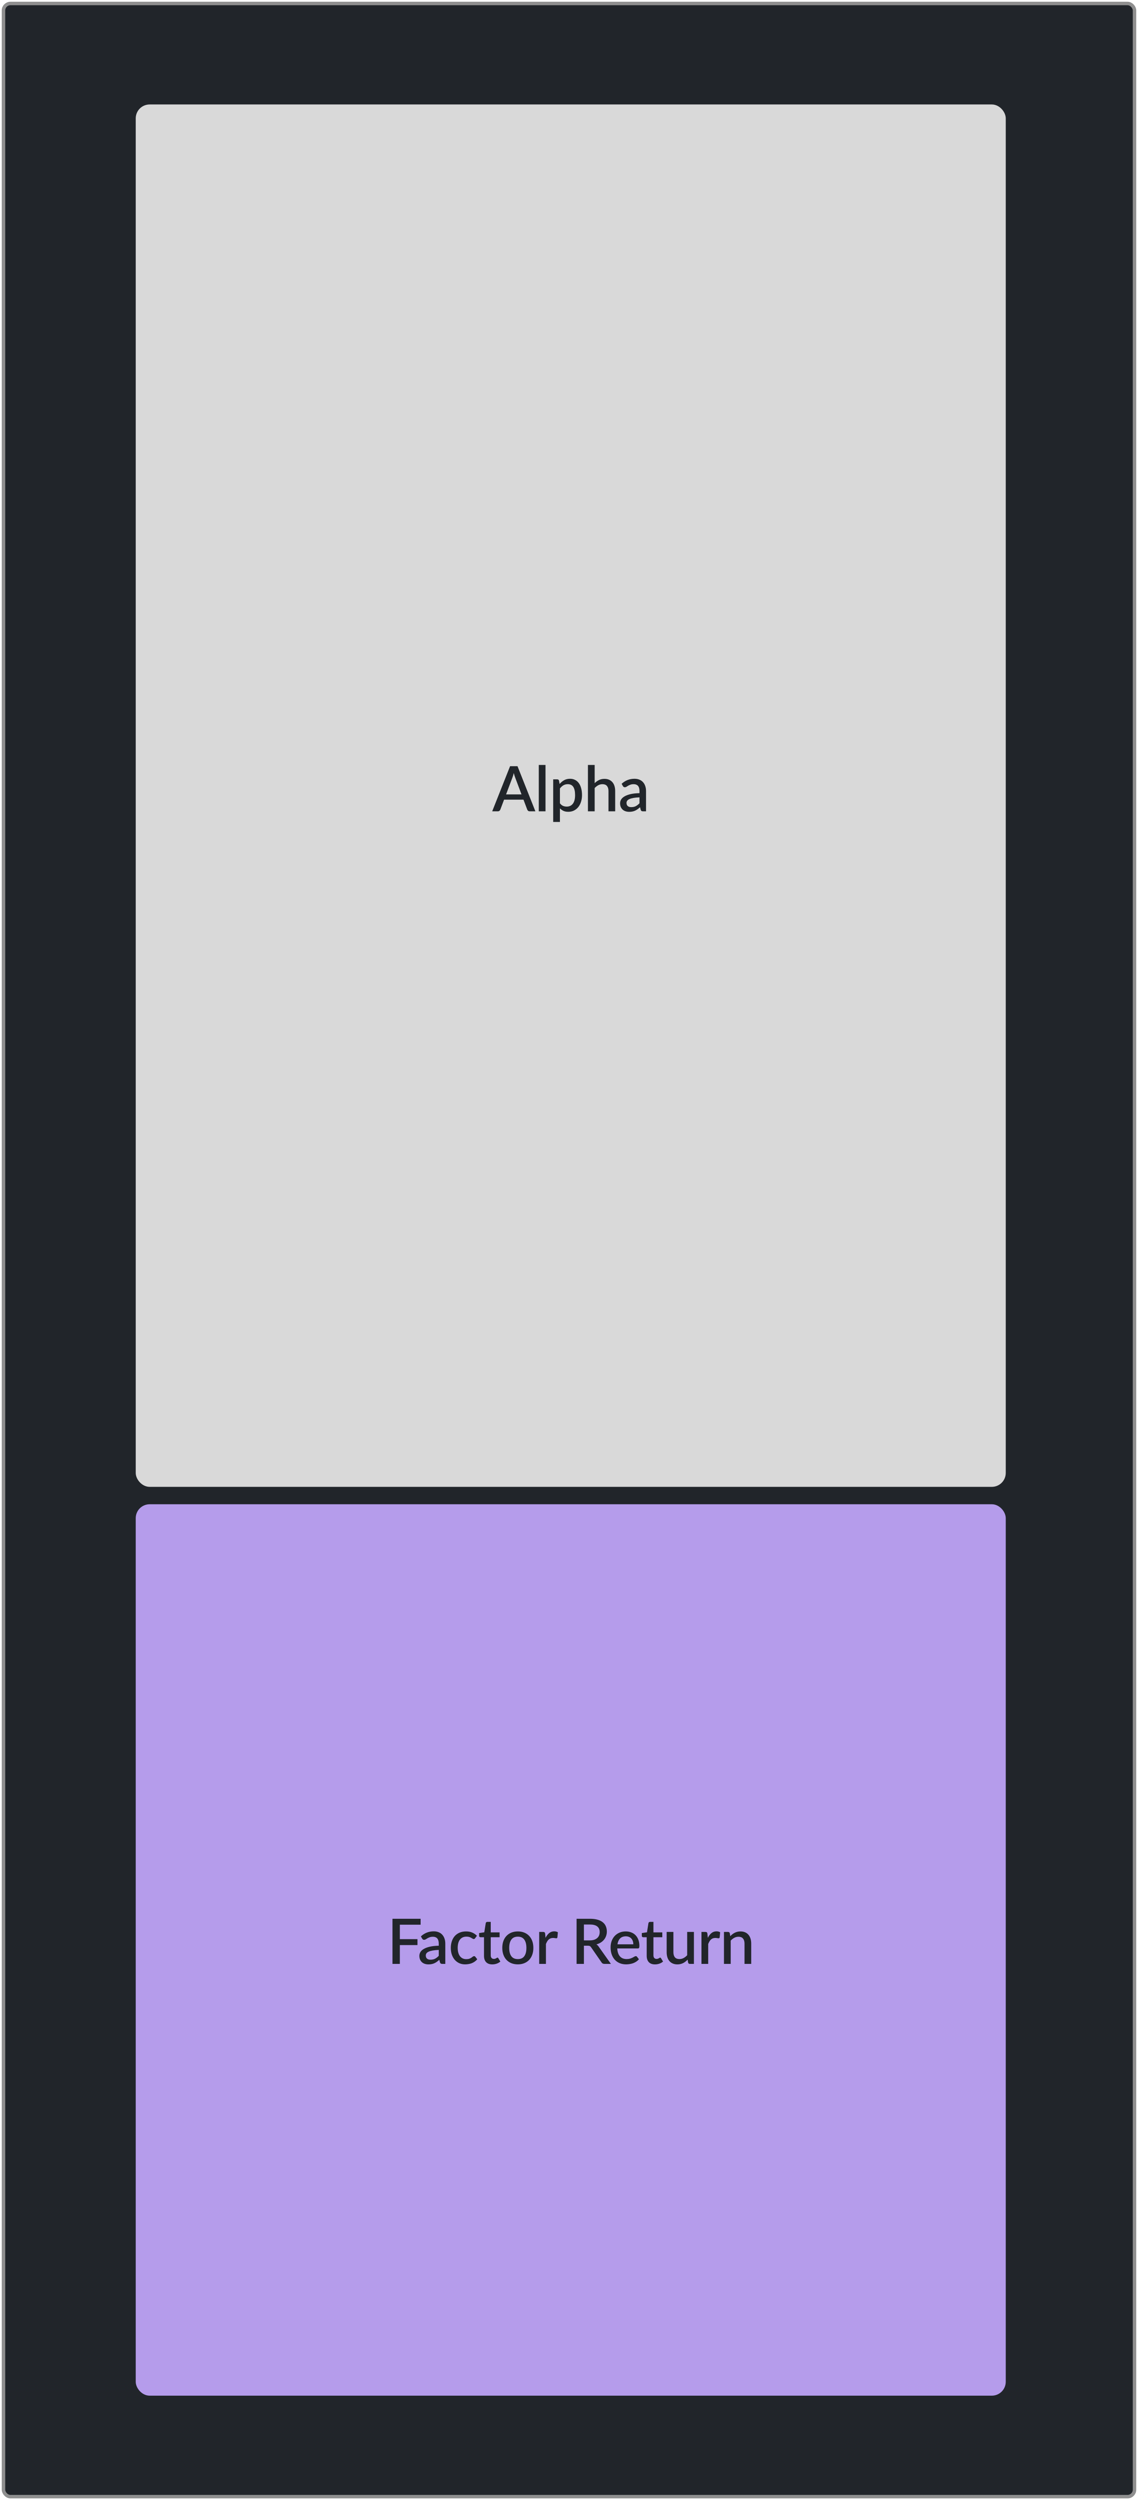
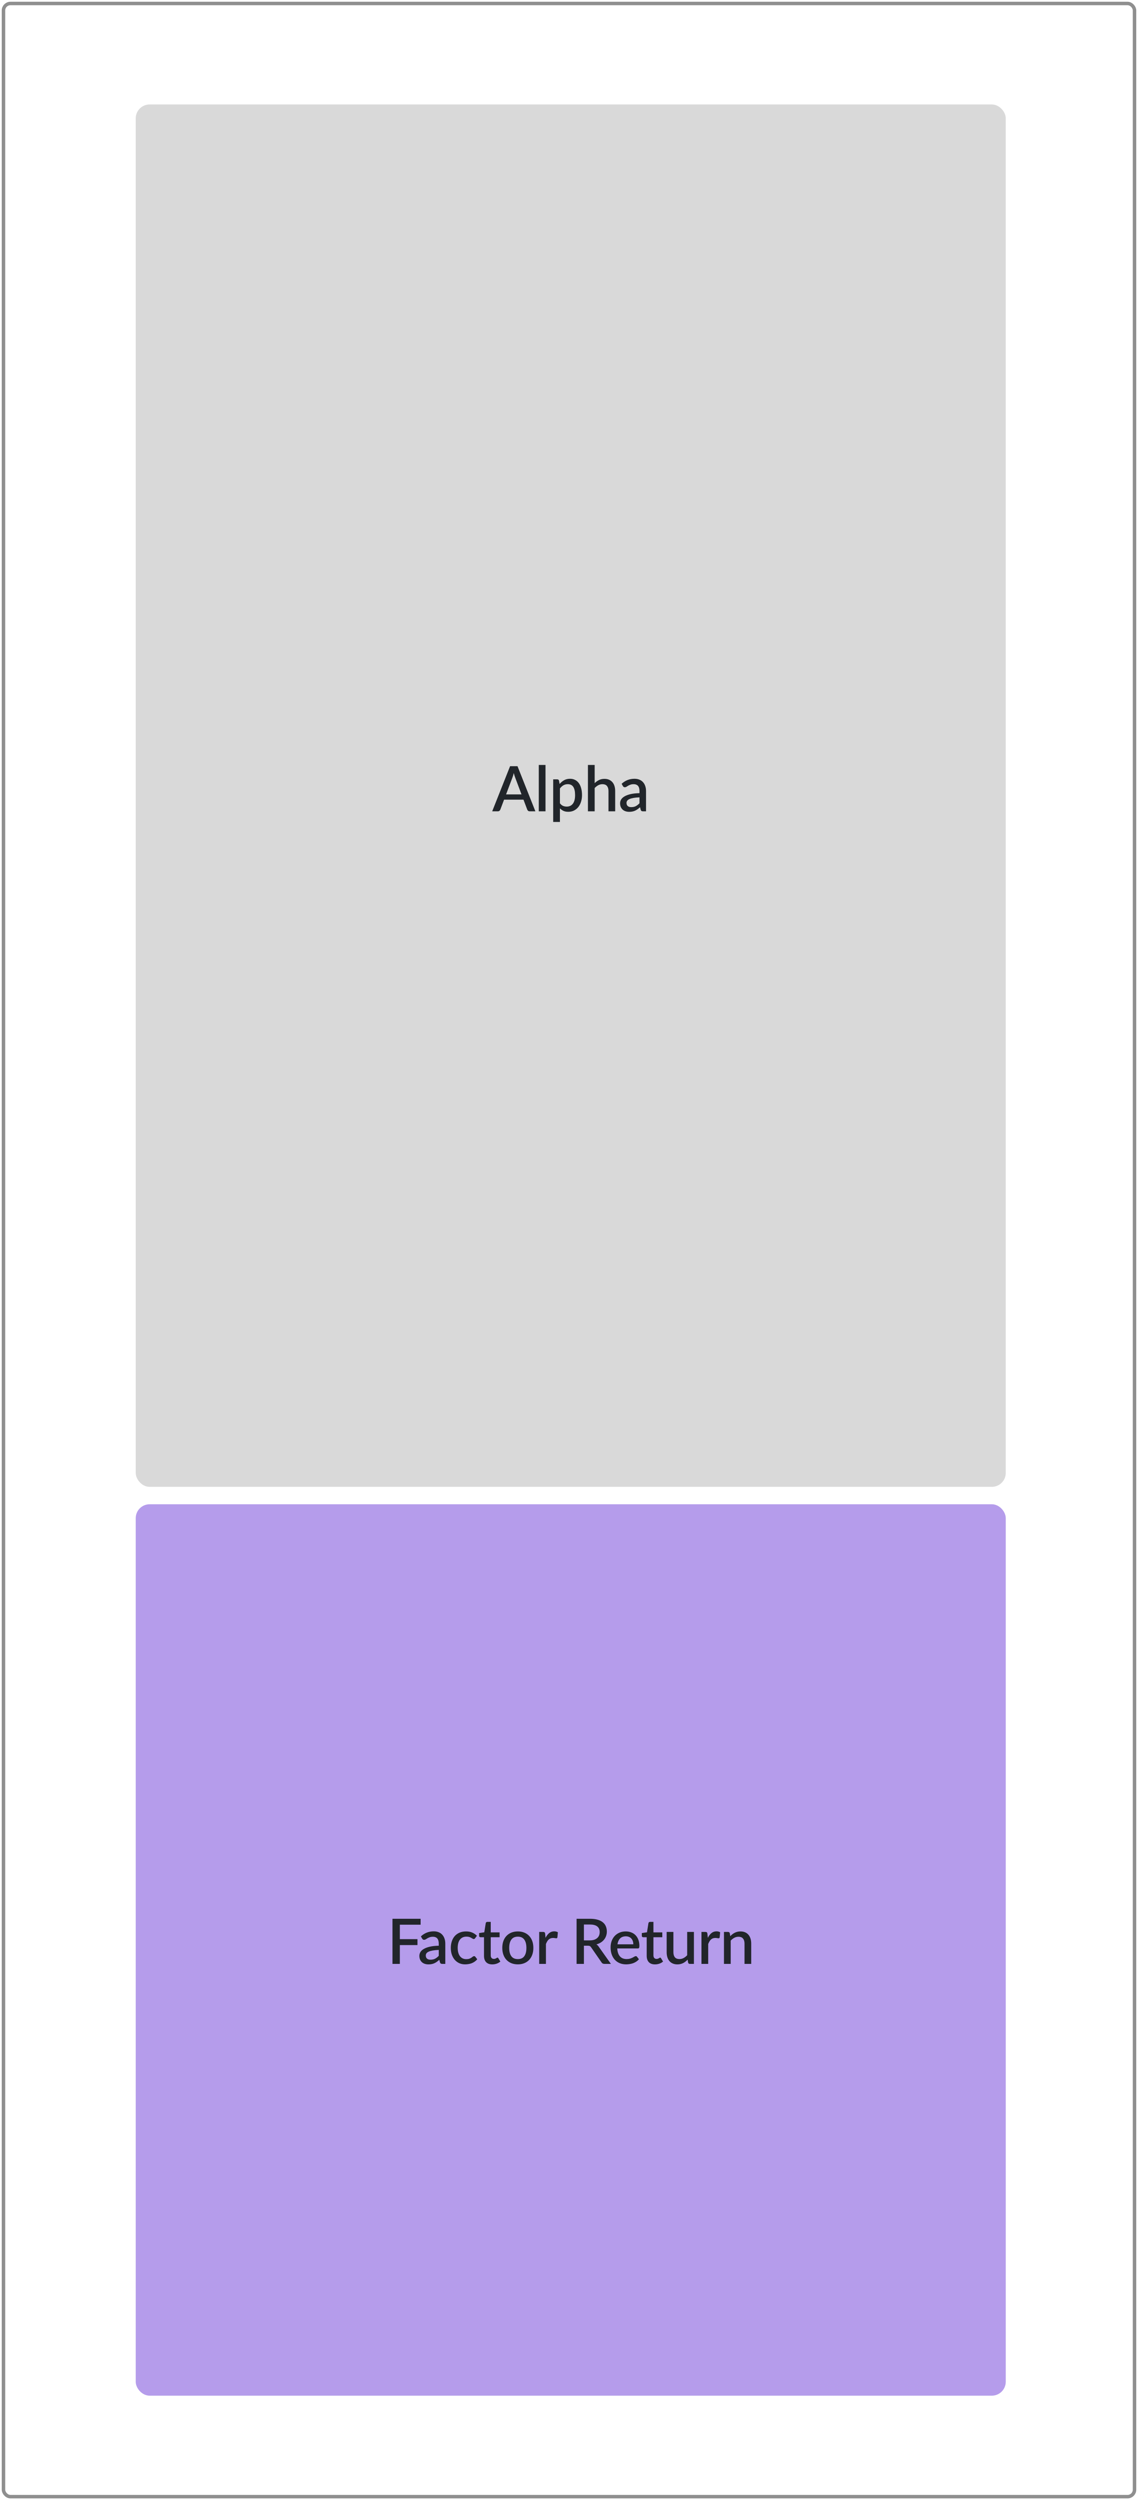
<svg xmlns="http://www.w3.org/2000/svg" width="327" height="718" viewBox="0 0 327 718" fill="none">
-   <rect x="1" y="1" width="325" height="716" rx="2" fill="#21252A" />
  <rect x="1" y="1" width="325" height="716" rx="2" stroke="#8F8F8F" stroke-linejoin="round" />
  <rect x="39.5" y="432.5" width="249" height="255" rx="3.5" fill="#B59CEB" />
  <rect x="39.5" y="432.5" width="249" height="255" rx="3.5" stroke="#B59CEB" />
  <path d="M114.894 552.741V556.89H119.961V558.591H114.894V564H112.779V551.04H120.861V552.741H114.894ZM126.074 559.986C125.384 560.01 124.802 560.067 124.328 560.157C123.854 560.241 123.47 560.352 123.176 560.49C122.882 560.622 122.669 560.781 122.537 560.967C122.411 561.153 122.348 561.357 122.348 561.579C122.348 561.795 122.381 561.981 122.447 562.137C122.519 562.287 122.615 562.413 122.735 562.515C122.861 562.611 123.005 562.683 123.167 562.731C123.335 562.773 123.518 562.794 123.716 562.794C124.22 562.794 124.652 562.701 125.012 562.515C125.378 562.323 125.732 562.047 126.074 561.687V559.986ZM120.944 556.098C121.982 555.132 123.218 554.649 124.652 554.649C125.18 554.649 125.648 554.736 126.056 554.91C126.47 555.078 126.815 555.318 127.091 555.63C127.373 555.942 127.586 556.314 127.73 556.746C127.88 557.172 127.955 557.646 127.955 558.168V564H127.091C126.905 564 126.764 563.973 126.668 563.919C126.572 563.859 126.491 563.742 126.425 563.568L126.236 562.821C126.002 563.031 125.771 563.22 125.543 563.388C125.315 563.55 125.078 563.688 124.832 563.802C124.592 563.916 124.331 564 124.049 564.054C123.773 564.114 123.467 564.144 123.131 564.144C122.759 564.144 122.411 564.093 122.087 563.991C121.769 563.889 121.493 563.736 121.259 563.532C121.025 563.322 120.839 563.064 120.701 562.758C120.569 562.452 120.503 562.092 120.503 561.678C120.503 561.324 120.596 560.979 120.782 560.643C120.974 560.307 121.286 560.007 121.718 559.743C122.156 559.473 122.729 559.251 123.437 559.077C124.151 558.903 125.03 558.804 126.074 558.78V558.168C126.074 557.508 125.933 557.016 125.651 556.692C125.369 556.368 124.955 556.206 124.409 556.206C124.037 556.206 123.725 556.254 123.473 556.35C123.221 556.44 123.002 556.539 122.816 556.647C122.63 556.755 122.465 556.857 122.321 556.953C122.177 557.043 122.024 557.088 121.862 557.088C121.73 557.088 121.616 557.055 121.52 556.989C121.43 556.917 121.355 556.83 121.295 556.728L120.944 556.098ZM136.531 556.62C136.471 556.698 136.414 556.758 136.36 556.8C136.306 556.842 136.228 556.863 136.126 556.863C136.024 556.863 135.916 556.827 135.802 556.755C135.694 556.683 135.562 556.605 135.406 556.521C135.256 556.431 135.073 556.35 134.857 556.278C134.641 556.206 134.371 556.17 134.047 556.17C133.627 556.17 133.258 556.245 132.94 556.395C132.628 556.545 132.364 556.761 132.148 557.043C131.938 557.319 131.779 557.658 131.671 558.06C131.569 558.456 131.518 558.903 131.518 559.401C131.518 559.917 131.575 560.376 131.689 560.778C131.803 561.18 131.965 561.519 132.175 561.795C132.391 562.071 132.649 562.281 132.949 562.425C133.255 562.569 133.597 562.641 133.975 562.641C134.347 562.641 134.65 562.596 134.884 562.506C135.118 562.416 135.313 562.317 135.469 562.209C135.625 562.101 135.757 562.002 135.865 561.912C135.979 561.822 136.099 561.777 136.225 561.777C136.381 561.777 136.501 561.837 136.585 561.957L137.134 562.668C136.912 562.938 136.666 563.166 136.396 563.352C136.126 563.538 135.841 563.691 135.541 563.811C135.241 563.925 134.929 564.006 134.605 564.054C134.281 564.108 133.954 564.135 133.624 564.135C133.054 564.135 132.52 564.03 132.022 563.82C131.53 563.604 131.098 563.295 130.726 562.893C130.36 562.485 130.069 561.99 129.853 561.408C129.643 560.82 129.538 560.151 129.538 559.401C129.538 558.723 129.634 558.096 129.826 557.52C130.018 556.938 130.297 556.437 130.663 556.017C131.035 555.597 131.494 555.27 132.04 555.036C132.586 554.796 133.216 554.676 133.93 554.676C134.596 554.676 135.181 554.784 135.685 555C136.195 555.216 136.648 555.522 137.044 555.918L136.531 556.62ZM141.453 564.144C140.691 564.144 140.103 563.931 139.689 563.505C139.281 563.073 139.077 562.467 139.077 561.687V556.341H138.069C137.961 556.341 137.868 556.308 137.79 556.242C137.712 556.17 137.673 556.065 137.673 555.927V555.144L139.158 554.928L139.581 552.273C139.611 552.171 139.662 552.09 139.734 552.03C139.806 551.964 139.902 551.931 140.022 551.931H141.012V554.946H143.559V556.341H141.012V561.552C141.012 561.882 141.093 562.134 141.255 562.308C141.417 562.482 141.633 562.569 141.903 562.569C142.053 562.569 142.182 562.551 142.29 562.515C142.398 562.473 142.491 562.431 142.569 562.389C142.647 562.341 142.713 562.299 142.767 562.263C142.827 562.221 142.884 562.2 142.938 562.2C143.046 562.2 143.133 562.26 143.199 562.38L143.775 563.325C143.475 563.589 143.121 563.793 142.713 563.937C142.305 564.075 141.885 564.144 141.453 564.144ZM148.803 554.676C149.481 554.676 150.093 554.787 150.639 555.009C151.191 555.231 151.659 555.546 152.043 555.954C152.433 556.362 152.733 556.857 152.943 557.439C153.153 558.021 153.258 558.675 153.258 559.401C153.258 560.127 153.153 560.781 152.943 561.363C152.733 561.945 152.433 562.443 152.043 562.857C151.659 563.265 151.191 563.58 150.639 563.802C150.093 564.024 149.481 564.135 148.803 564.135C148.119 564.135 147.501 564.024 146.949 563.802C146.403 563.58 145.935 563.265 145.545 562.857C145.155 562.443 144.855 561.945 144.645 561.363C144.435 560.781 144.33 560.127 144.33 559.401C144.33 558.675 144.435 558.021 144.645 557.439C144.855 556.857 145.155 556.362 145.545 555.954C145.935 555.546 146.403 555.231 146.949 555.009C147.501 554.787 148.119 554.676 148.803 554.676ZM148.803 562.623C149.631 562.623 150.246 562.347 150.648 561.795C151.056 561.237 151.26 560.442 151.26 559.41C151.26 558.378 151.056 557.583 150.648 557.025C150.246 556.461 149.631 556.179 148.803 556.179C147.963 556.179 147.339 556.461 146.931 557.025C146.523 557.583 146.319 558.378 146.319 559.41C146.319 560.442 146.523 561.237 146.931 561.795C147.339 562.347 147.963 562.623 148.803 562.623ZM156.764 556.521C157.052 555.939 157.4 555.483 157.808 555.153C158.216 554.817 158.705 554.649 159.275 554.649C159.473 554.649 159.659 554.673 159.833 554.721C160.007 554.763 160.163 554.829 160.301 554.919L160.166 556.377C160.142 556.479 160.103 556.551 160.049 556.593C160.001 556.629 159.935 556.647 159.851 556.647C159.761 556.647 159.632 556.632 159.464 556.602C159.296 556.566 159.119 556.548 158.933 556.548C158.663 556.548 158.423 556.587 158.213 556.665C158.009 556.743 157.823 556.857 157.655 557.007C157.493 557.157 157.349 557.34 157.223 557.556C157.097 557.772 156.98 558.018 156.872 558.294V564H154.937V554.82H156.062C156.266 554.82 156.407 554.859 156.485 554.937C156.563 555.009 156.617 555.138 156.647 555.324L156.764 556.521ZM169.44 557.25C169.92 557.25 170.34 557.193 170.7 557.079C171.06 556.959 171.36 556.794 171.6 556.584C171.84 556.374 172.02 556.125 172.14 555.837C172.26 555.543 172.32 555.219 172.32 554.865C172.32 554.157 172.086 553.617 171.618 553.245C171.15 552.873 170.442 552.687 169.494 552.687H167.784V557.25H169.44ZM175.542 564H173.661C173.289 564 173.019 563.856 172.851 563.568L169.827 559.203C169.725 559.053 169.614 558.945 169.494 558.879C169.374 558.813 169.194 558.78 168.954 558.78H167.784V564H165.678V551.04H169.494C170.346 551.04 171.078 551.127 171.69 551.301C172.308 551.475 172.815 551.724 173.211 552.048C173.607 552.366 173.898 552.75 174.084 553.2C174.276 553.65 174.372 554.151 174.372 554.703C174.372 555.153 174.303 555.573 174.165 555.963C174.033 556.353 173.838 556.707 173.58 557.025C173.328 557.343 173.016 557.619 172.644 557.853C172.272 558.087 171.849 558.27 171.375 558.402C171.633 558.558 171.855 558.777 172.041 559.059L175.542 564ZM181.987 558.375C181.987 558.051 181.939 557.751 181.843 557.475C181.753 557.193 181.618 556.95 181.438 556.746C181.258 556.536 181.033 556.374 180.763 556.26C180.499 556.14 180.193 556.08 179.845 556.08C179.143 556.08 178.591 556.281 178.189 556.683C177.787 557.085 177.532 557.649 177.424 558.375H181.987ZM177.37 559.563C177.394 560.085 177.475 560.538 177.613 560.922C177.751 561.3 177.934 561.615 178.162 561.867C178.396 562.119 178.672 562.308 178.99 562.434C179.314 562.554 179.674 562.614 180.07 562.614C180.448 562.614 180.775 562.572 181.051 562.488C181.327 562.398 181.567 562.302 181.771 562.2C181.975 562.092 182.149 561.996 182.293 561.912C182.437 561.822 182.569 561.777 182.689 561.777C182.845 561.777 182.965 561.837 183.049 561.957L183.598 562.668C183.37 562.938 183.112 563.166 182.824 563.352C182.536 563.538 182.23 563.691 181.906 563.811C181.582 563.925 181.249 564.006 180.907 564.054C180.565 564.108 180.232 564.135 179.908 564.135C179.272 564.135 178.681 564.03 178.135 563.82C177.595 563.604 177.124 563.289 176.722 562.875C176.326 562.461 176.014 561.948 175.786 561.336C175.564 560.724 175.453 560.019 175.453 559.221C175.453 558.585 175.552 557.991 175.75 557.439C175.954 556.887 176.242 556.407 176.614 555.999C176.992 555.591 177.448 555.27 177.982 555.036C178.522 554.796 179.131 554.676 179.809 554.676C180.373 554.676 180.895 554.769 181.375 554.955C181.855 555.135 182.269 555.402 182.617 555.756C182.965 556.11 183.235 556.545 183.427 557.061C183.625 557.571 183.724 558.153 183.724 558.807C183.724 559.107 183.691 559.308 183.625 559.41C183.559 559.512 183.439 559.563 183.265 559.563H177.37ZM188.203 564.144C187.441 564.144 186.853 563.931 186.439 563.505C186.031 563.073 185.827 562.467 185.827 561.687V556.341H184.819C184.711 556.341 184.618 556.308 184.54 556.242C184.462 556.17 184.423 556.065 184.423 555.927V555.144L185.908 554.928L186.331 552.273C186.361 552.171 186.412 552.09 186.484 552.03C186.556 551.964 186.652 551.931 186.772 551.931H187.762V554.946H190.309V556.341H187.762V561.552C187.762 561.882 187.843 562.134 188.005 562.308C188.167 562.482 188.383 562.569 188.653 562.569C188.803 562.569 188.932 562.551 189.04 562.515C189.148 562.473 189.241 562.431 189.319 562.389C189.397 562.341 189.463 562.299 189.517 562.263C189.577 562.221 189.634 562.2 189.688 562.2C189.796 562.2 189.883 562.26 189.949 562.38L190.525 563.325C190.225 563.589 189.871 563.793 189.463 563.937C189.055 564.075 188.635 564.144 188.203 564.144ZM199.394 554.82V564H198.224C197.966 564 197.801 563.877 197.729 563.631L197.585 562.776C197.393 562.98 197.189 563.166 196.973 563.334C196.763 563.502 196.538 563.646 196.298 563.766C196.058 563.886 195.8 563.979 195.524 564.045C195.254 564.111 194.963 564.144 194.651 564.144C194.147 564.144 193.703 564.06 193.319 563.892C192.935 563.724 192.611 563.487 192.347 563.181C192.089 562.875 191.894 562.509 191.762 562.083C191.63 561.651 191.564 561.177 191.564 560.661V554.82H193.499V560.661C193.499 561.279 193.64 561.759 193.922 562.101C194.21 562.443 194.645 562.614 195.227 562.614C195.653 562.614 196.049 562.518 196.415 562.326C196.787 562.128 197.135 561.858 197.459 561.516V554.82H199.394ZM203.391 556.521C203.679 555.939 204.027 555.483 204.435 555.153C204.843 554.817 205.332 554.649 205.902 554.649C206.1 554.649 206.286 554.673 206.46 554.721C206.634 554.763 206.79 554.829 206.928 554.919L206.793 556.377C206.769 556.479 206.73 556.551 206.676 556.593C206.628 556.629 206.562 556.647 206.478 556.647C206.388 556.647 206.259 556.632 206.091 556.602C205.923 556.566 205.746 556.548 205.56 556.548C205.29 556.548 205.05 556.587 204.84 556.665C204.636 556.743 204.45 556.857 204.282 557.007C204.12 557.157 203.976 557.34 203.85 557.556C203.724 557.772 203.607 558.018 203.499 558.294V564H201.564V554.82H202.689C202.893 554.82 203.034 554.859 203.112 554.937C203.19 555.009 203.244 555.138 203.274 555.324L203.391 556.521ZM209.838 556.035C210.036 555.831 210.24 555.648 210.45 555.486C210.666 555.318 210.894 555.174 211.134 555.054C211.374 554.934 211.629 554.841 211.899 554.775C212.169 554.709 212.463 554.676 212.781 554.676C213.285 554.676 213.726 554.76 214.104 554.928C214.488 555.096 214.809 555.333 215.067 555.639C215.331 555.945 215.529 556.314 215.661 556.746C215.793 557.172 215.859 557.643 215.859 558.159V564H213.933V558.159C213.933 557.541 213.789 557.061 213.501 556.719C213.219 556.377 212.787 556.206 212.205 556.206C211.773 556.206 211.371 556.305 210.999 556.503C210.633 556.701 210.288 556.971 209.964 557.313V564H208.029V554.82H209.199C209.463 554.82 209.631 554.943 209.703 555.189L209.838 556.035Z" fill="#21252A" />
  <rect x="39.5" y="30.5" width="249" height="396" rx="3.5" fill="#D9D9D9" />
  <rect x="39.5" y="30.5" width="249" height="396" rx="3.5" stroke="#D9D9D9" />
  <path d="M149.855 228.14L148.073 223.406C147.929 223.04 147.782 222.575 147.632 222.011C147.566 222.293 147.494 222.554 147.416 222.794C147.338 223.028 147.266 223.235 147.2 223.415L145.418 228.14H149.855ZM153.842 233H152.213C152.027 233 151.877 232.955 151.763 232.865C151.649 232.769 151.562 232.652 151.502 232.514L150.422 229.652H144.842L143.762 232.514C143.714 232.634 143.63 232.745 143.51 232.847C143.39 232.949 143.24 233 143.06 233H141.431L146.57 220.04H148.703L153.842 233ZM156.75 219.68V233H154.815V219.68H156.75ZM160.893 230.696C161.163 231.044 161.457 231.29 161.775 231.434C162.099 231.572 162.456 231.641 162.846 231.641C163.602 231.641 164.19 231.365 164.61 230.813C165.036 230.261 165.249 229.439 165.249 228.347C165.249 227.783 165.201 227.303 165.105 226.907C165.009 226.505 164.871 226.178 164.691 225.926C164.511 225.674 164.292 225.491 164.034 225.377C163.776 225.263 163.485 225.206 163.161 225.206C162.669 225.206 162.243 225.314 161.883 225.53C161.529 225.74 161.199 226.043 160.893 226.439V230.696ZM160.794 225.152C161.178 224.702 161.613 224.339 162.099 224.063C162.591 223.787 163.161 223.649 163.809 223.649C164.325 223.649 164.793 223.754 165.213 223.964C165.633 224.168 165.993 224.468 166.293 224.864C166.593 225.26 166.824 225.752 166.986 226.34C167.154 226.922 167.238 227.591 167.238 228.347C167.238 229.025 167.145 229.658 166.959 230.246C166.779 230.828 166.518 231.335 166.176 231.767C165.834 232.193 165.42 232.529 164.934 232.775C164.448 233.015 163.899 233.135 163.287 233.135C162.747 233.135 162.288 233.048 161.91 232.874C161.538 232.7 161.199 232.46 160.893 232.154V236.051H158.958V223.82H160.128C160.392 223.82 160.56 223.943 160.632 224.189L160.794 225.152ZM170.874 224.909C171.252 224.537 171.666 224.24 172.116 224.018C172.566 223.79 173.091 223.676 173.691 223.676C174.195 223.676 174.636 223.76 175.014 223.928C175.398 224.096 175.719 224.333 175.977 224.639C176.241 224.945 176.439 225.314 176.571 225.746C176.703 226.172 176.769 226.643 176.769 227.159V233H174.843V227.159C174.843 226.541 174.699 226.061 174.411 225.719C174.129 225.377 173.697 225.206 173.115 225.206C172.683 225.206 172.281 225.305 171.909 225.503C171.543 225.701 171.198 225.971 170.874 226.313V233H168.939V219.68H170.874V224.909ZM183.753 228.986C183.063 229.01 182.481 229.067 182.007 229.157C181.533 229.241 181.149 229.352 180.855 229.49C180.561 229.622 180.348 229.781 180.216 229.967C180.09 230.153 180.027 230.357 180.027 230.579C180.027 230.795 180.06 230.981 180.126 231.137C180.198 231.287 180.294 231.413 180.414 231.515C180.54 231.611 180.684 231.683 180.846 231.731C181.014 231.773 181.197 231.794 181.395 231.794C181.899 231.794 182.331 231.701 182.691 231.515C183.057 231.323 183.411 231.047 183.753 230.687V228.986ZM178.623 225.098C179.661 224.132 180.897 223.649 182.331 223.649C182.859 223.649 183.327 223.736 183.735 223.91C184.149 224.078 184.494 224.318 184.77 224.63C185.052 224.942 185.265 225.314 185.409 225.746C185.559 226.172 185.634 226.646 185.634 227.168V233H184.77C184.584 233 184.443 232.973 184.347 232.919C184.251 232.859 184.17 232.742 184.104 232.568L183.915 231.821C183.681 232.031 183.45 232.22 183.222 232.388C182.994 232.55 182.757 232.688 182.511 232.802C182.271 232.916 182.01 233 181.728 233.054C181.452 233.114 181.146 233.144 180.81 233.144C180.438 233.144 180.09 233.093 179.766 232.991C179.448 232.889 179.172 232.736 178.938 232.532C178.704 232.322 178.518 232.064 178.38 231.758C178.248 231.452 178.182 231.092 178.182 230.678C178.182 230.324 178.275 229.979 178.461 229.643C178.653 229.307 178.965 229.007 179.397 228.743C179.835 228.473 180.408 228.251 181.116 228.077C181.83 227.903 182.709 227.804 183.753 227.78V227.168C183.753 226.508 183.612 226.016 183.33 225.692C183.048 225.368 182.634 225.206 182.088 225.206C181.716 225.206 181.404 225.254 181.152 225.35C180.9 225.44 180.681 225.539 180.495 225.647C180.309 225.755 180.144 225.857 180 225.953C179.856 226.043 179.703 226.088 179.541 226.088C179.409 226.088 179.295 226.055 179.199 225.989C179.109 225.917 179.034 225.83 178.974 225.728L178.623 225.098Z" fill="#21252A" />
</svg>